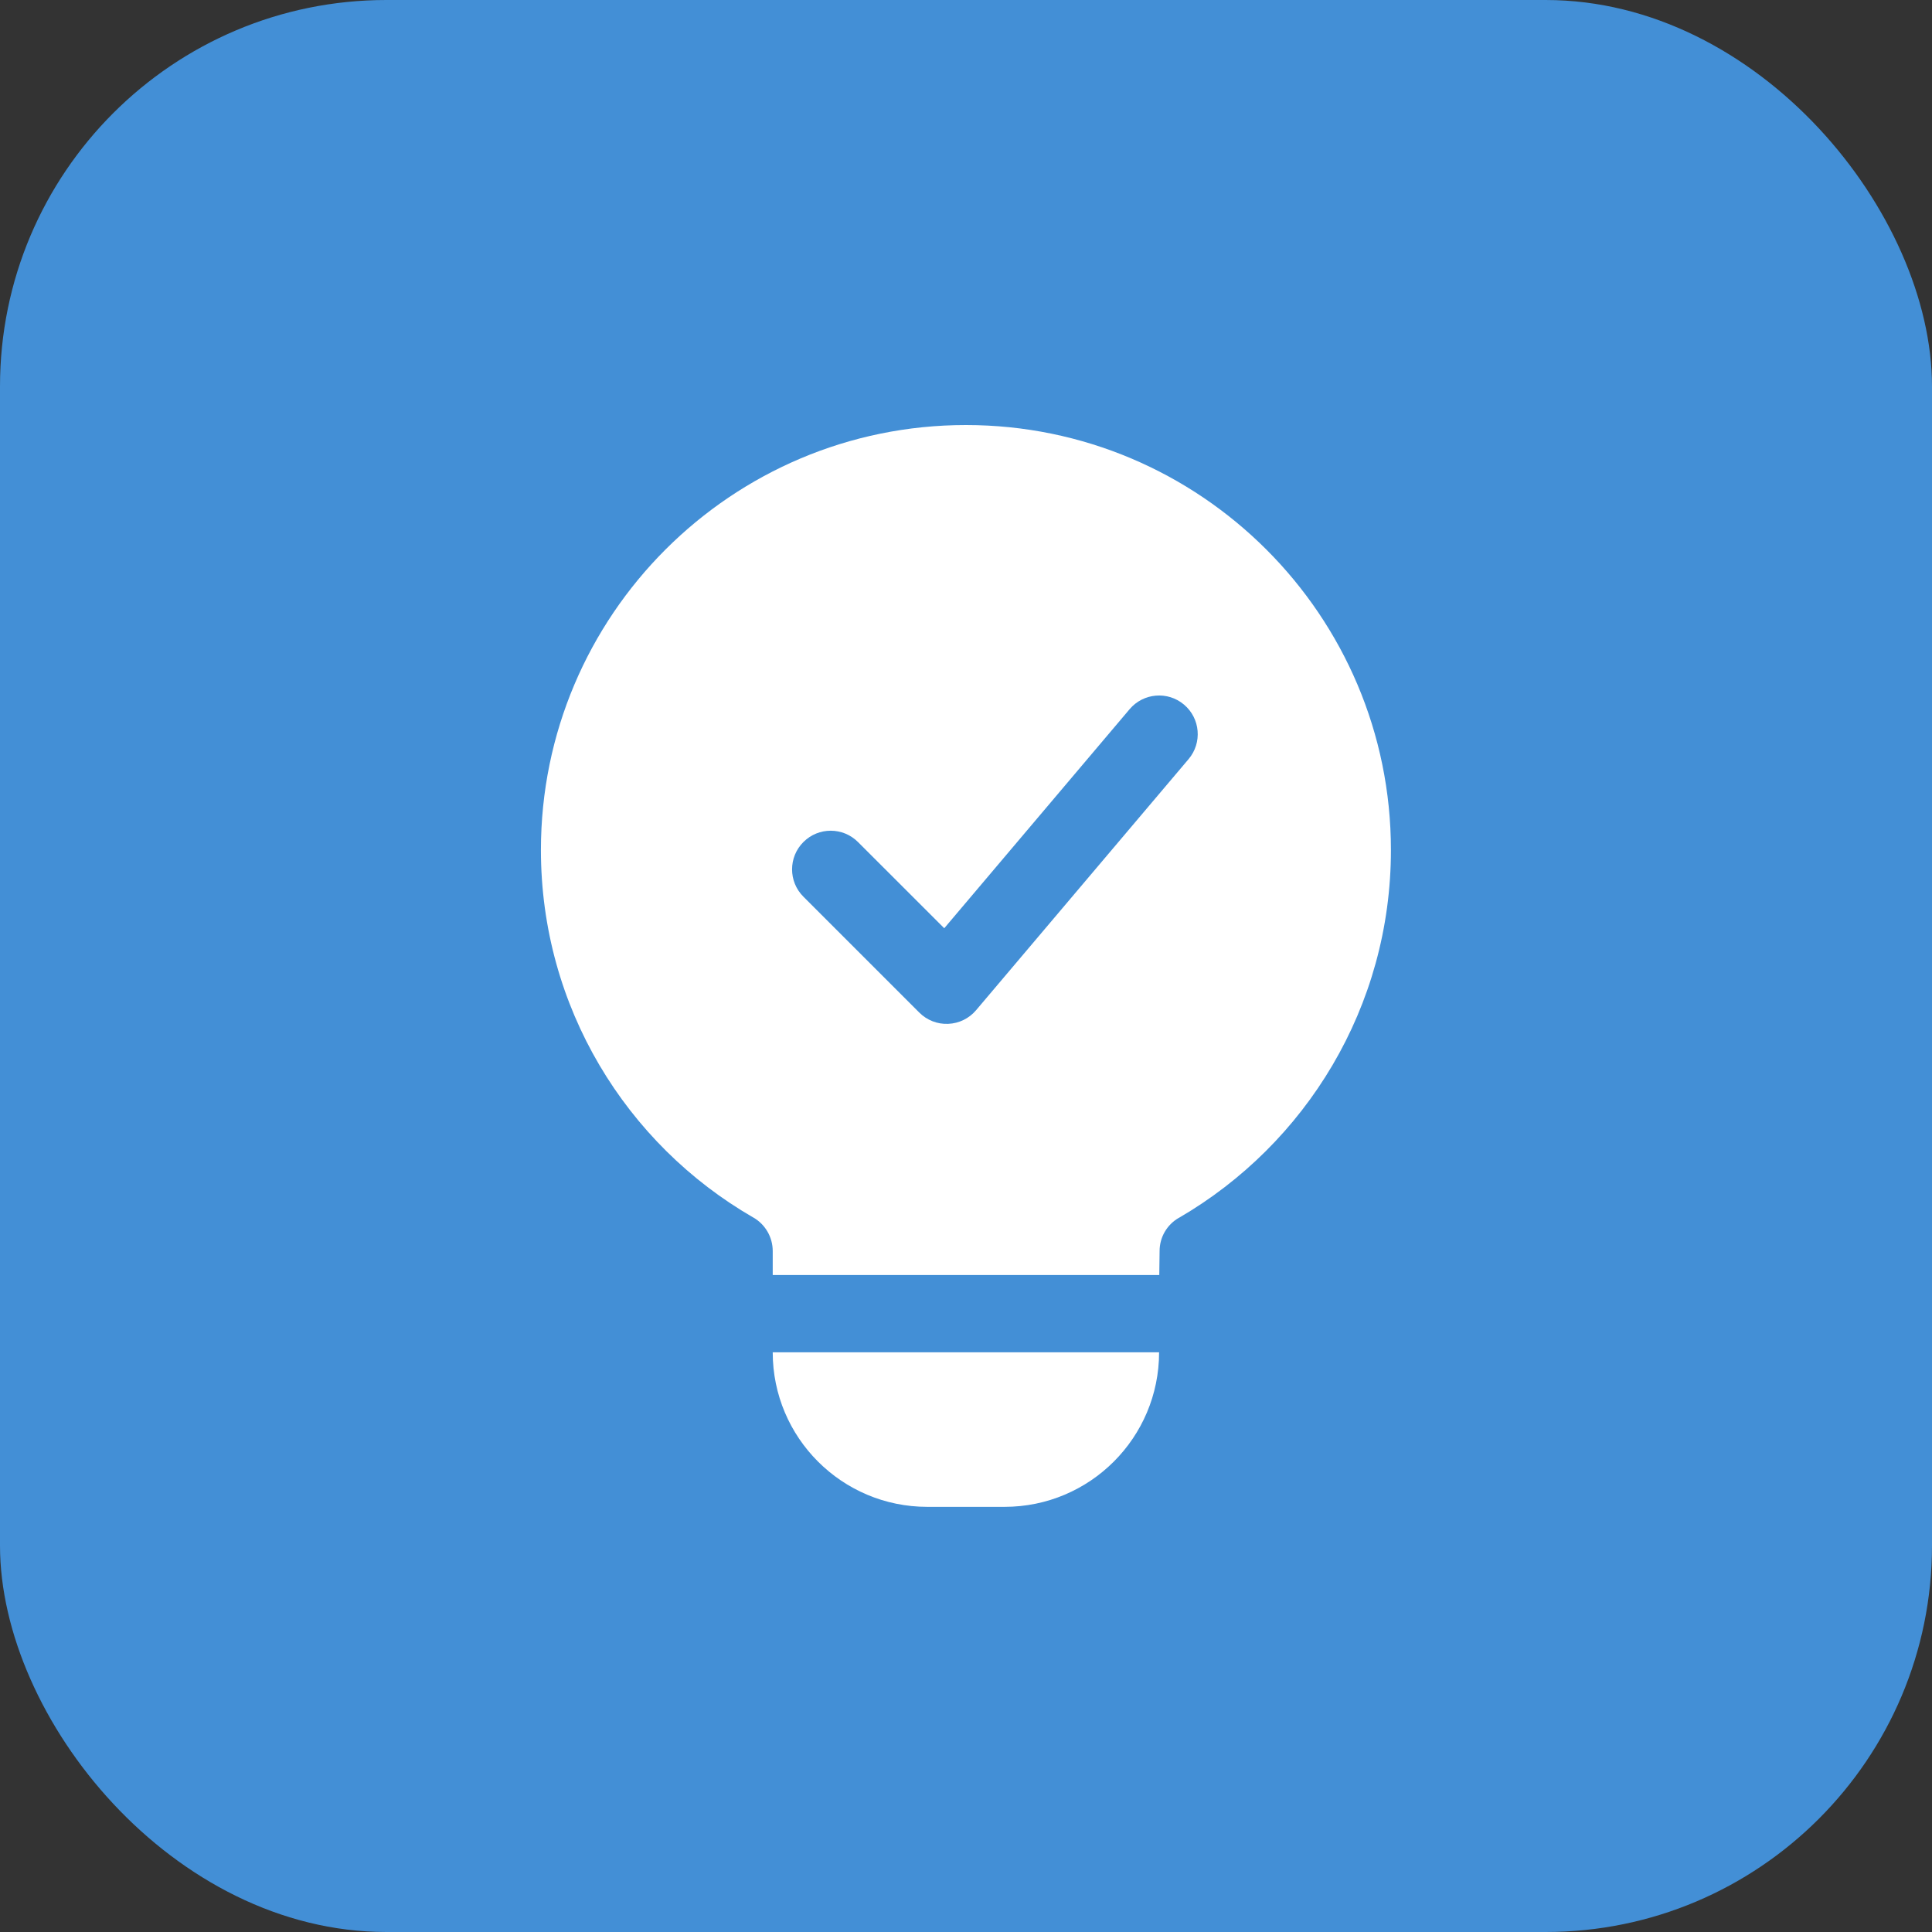
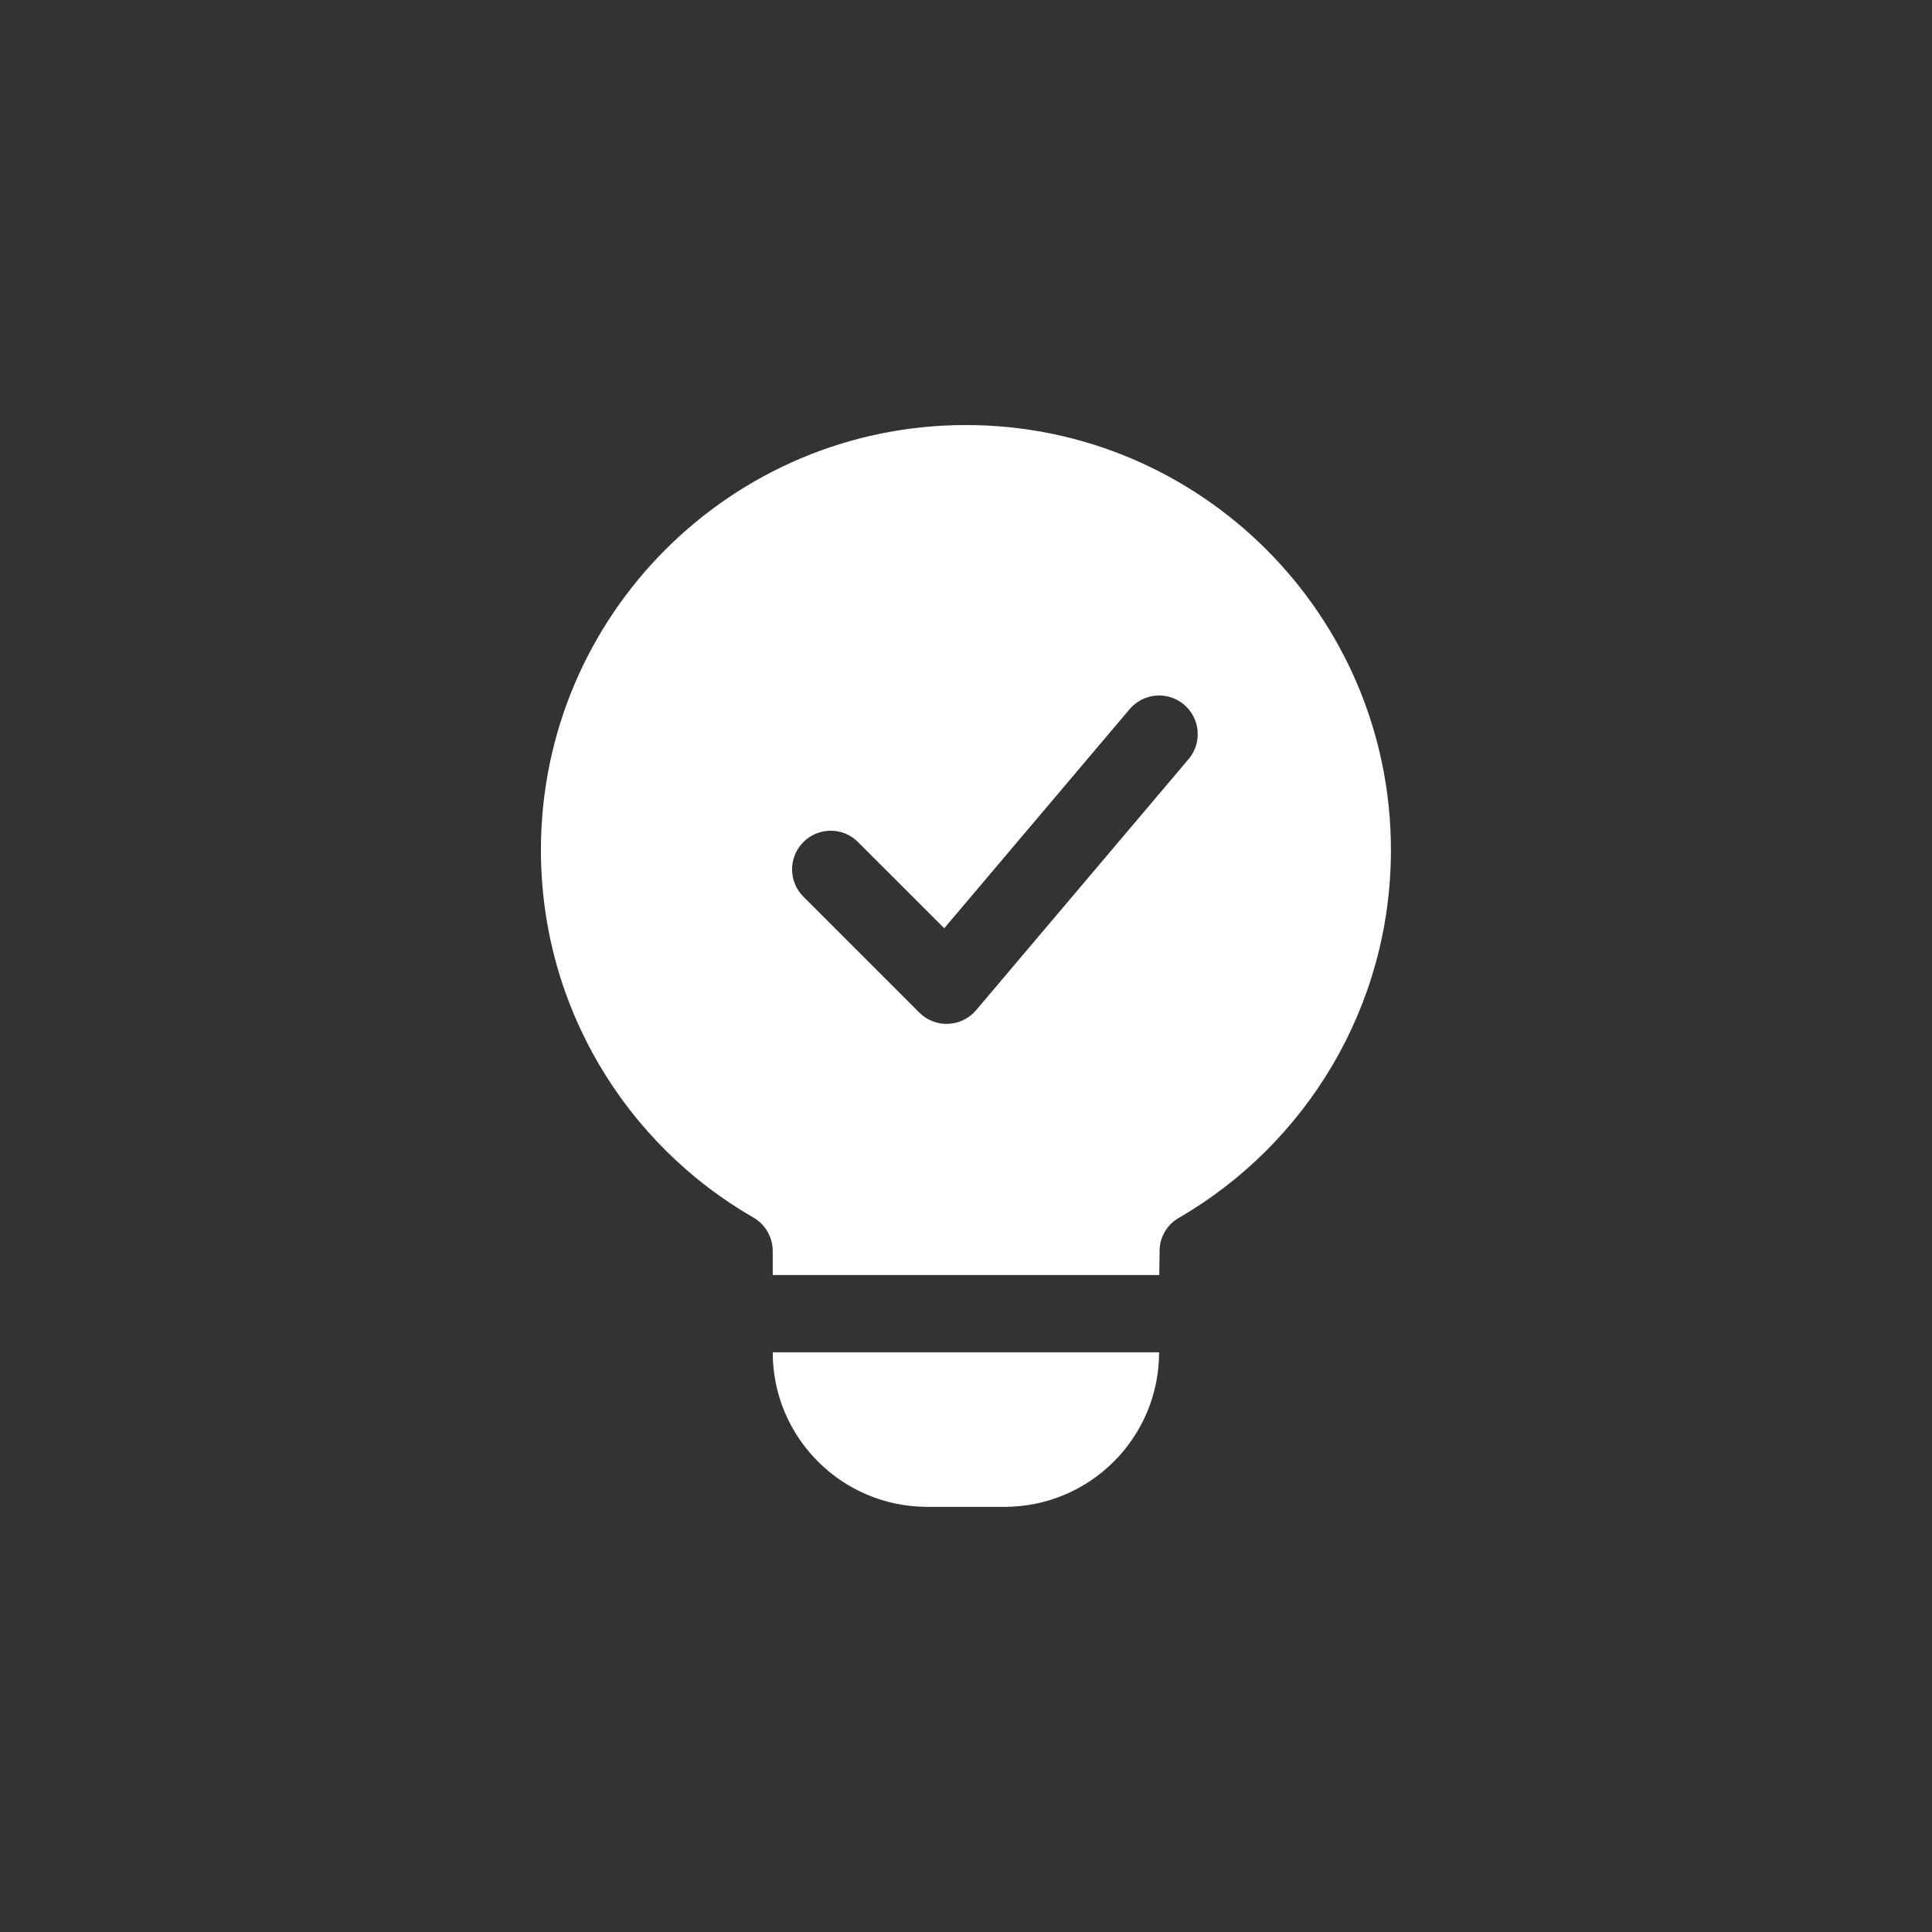
<svg xmlns="http://www.w3.org/2000/svg" width="50" height="50" viewBox="0 0 50 50" fill="none">
  <rect x="0" y="0" width="50" height="50" fill="#333333" stroke="none" />
-   <rect width="50" height="50" rx="10" fill="#438FD6" />
-   <path fill-rule="evenodd" clip-rule="evenodd" d="M19.998 32.998V32.377C19.998 32.018 19.806 31.686 19.494 31.508L19.49 31.506C16.206 29.612 13.999 26.061 13.999 21.999C13.999 15.928 18.927 11 24.998 11C31.069 11 35.997 15.928 35.997 21.999C35.997 26.06 33.793 29.609 30.515 31.515C30.513 31.516 30.511 31.517 30.507 31.518C30.2 31.695 30.01 32.021 30.01 32.377V32.392C30.006 32.58 30.004 32.783 30.002 32.998H19.998ZM20.792 23.206L23.791 26.205C23.989 26.403 24.26 26.51 24.539 26.497C24.819 26.486 25.08 26.358 25.261 26.144L30.761 19.645C31.117 19.224 31.065 18.593 30.643 18.236C30.222 17.879 29.591 17.932 29.234 18.354L24.437 24.023L22.205 21.792C21.815 21.401 21.182 21.401 20.792 21.792C20.401 22.182 20.401 22.816 20.792 23.206ZM29.997 34.998C29.997 37.206 28.207 38.997 25.998 38.997H23.998C21.789 38.997 19.998 37.206 19.998 34.998H29.997Z" fill="white" />
+   <path fill-rule="evenodd" clip-rule="evenodd" d="M19.998 32.998V32.377C19.998 32.018 19.806 31.686 19.494 31.508L19.49 31.506C16.206 29.612 13.999 26.061 13.999 21.999C13.999 15.928 18.927 11 24.998 11C31.069 11 35.997 15.928 35.997 21.999C35.997 26.06 33.793 29.609 30.515 31.515C30.513 31.516 30.511 31.517 30.507 31.518C30.2 31.695 30.01 32.021 30.01 32.377V32.392C30.006 32.58 30.004 32.783 30.002 32.998H19.998M20.792 23.206L23.791 26.205C23.989 26.403 24.26 26.51 24.539 26.497C24.819 26.486 25.08 26.358 25.261 26.144L30.761 19.645C31.117 19.224 31.065 18.593 30.643 18.236C30.222 17.879 29.591 17.932 29.234 18.354L24.437 24.023L22.205 21.792C21.815 21.401 21.182 21.401 20.792 21.792C20.401 22.182 20.401 22.816 20.792 23.206ZM29.997 34.998C29.997 37.206 28.207 38.997 25.998 38.997H23.998C21.789 38.997 19.998 37.206 19.998 34.998H29.997Z" fill="white" />
</svg>